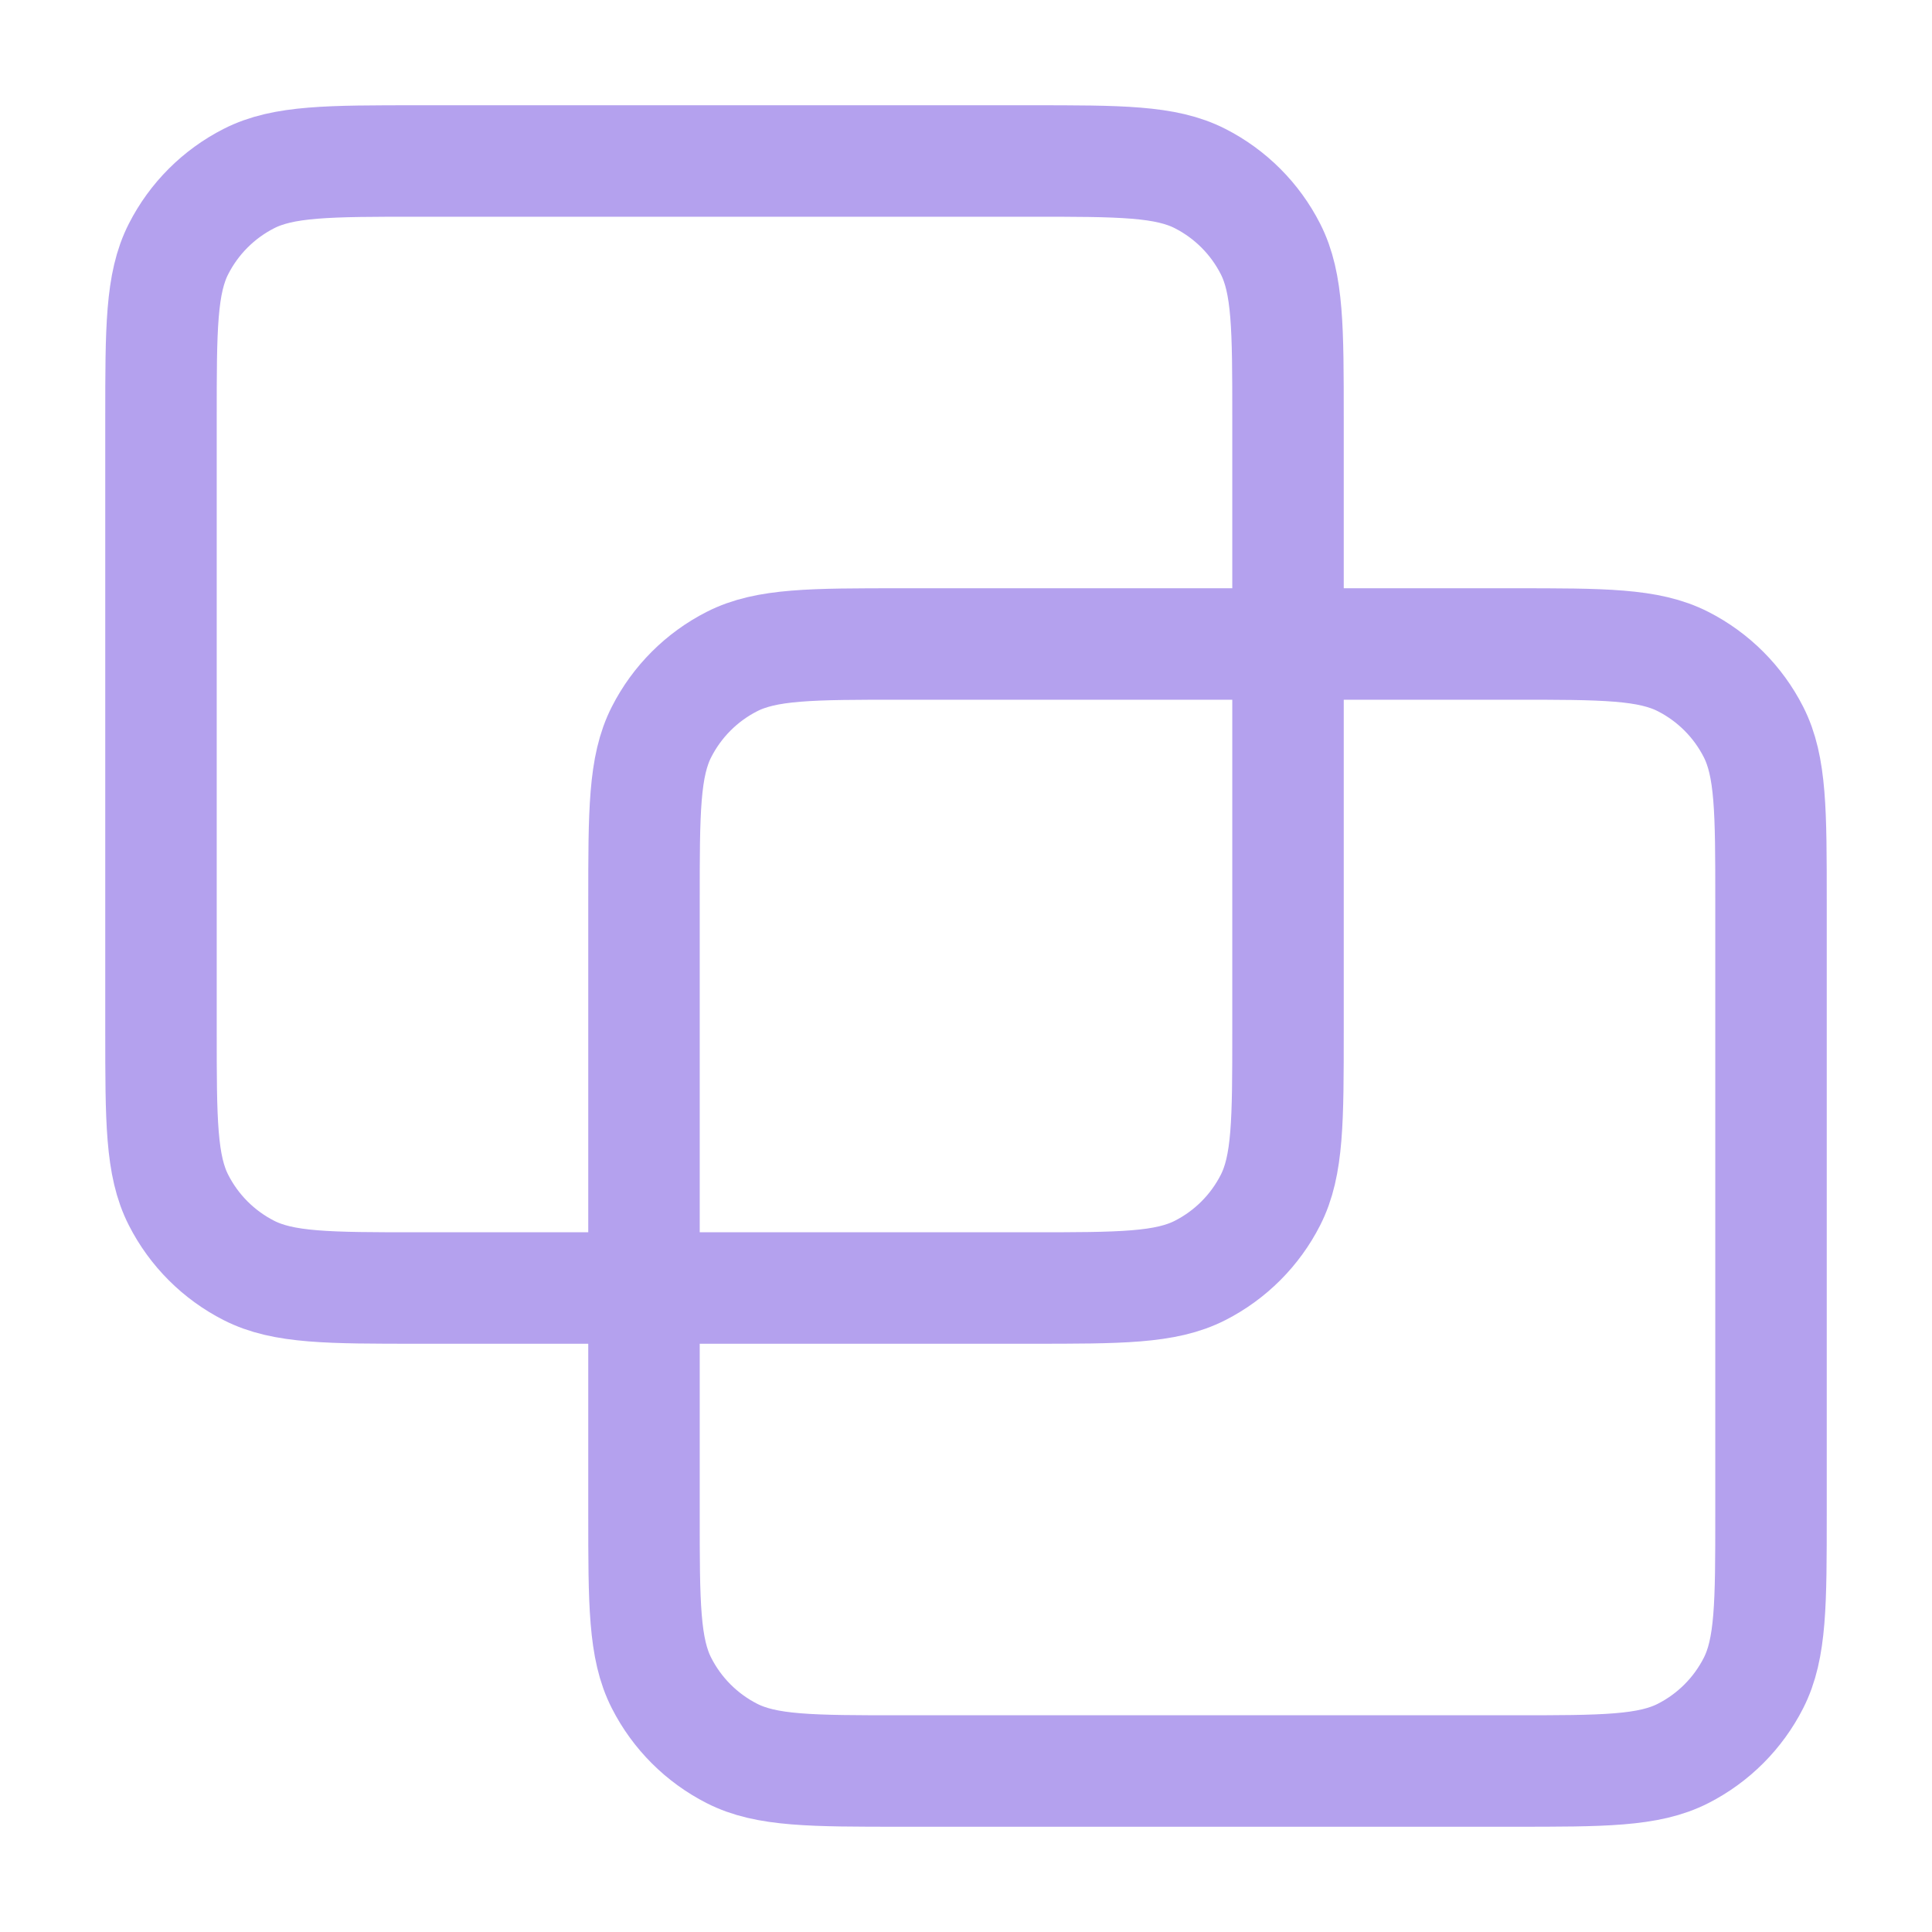
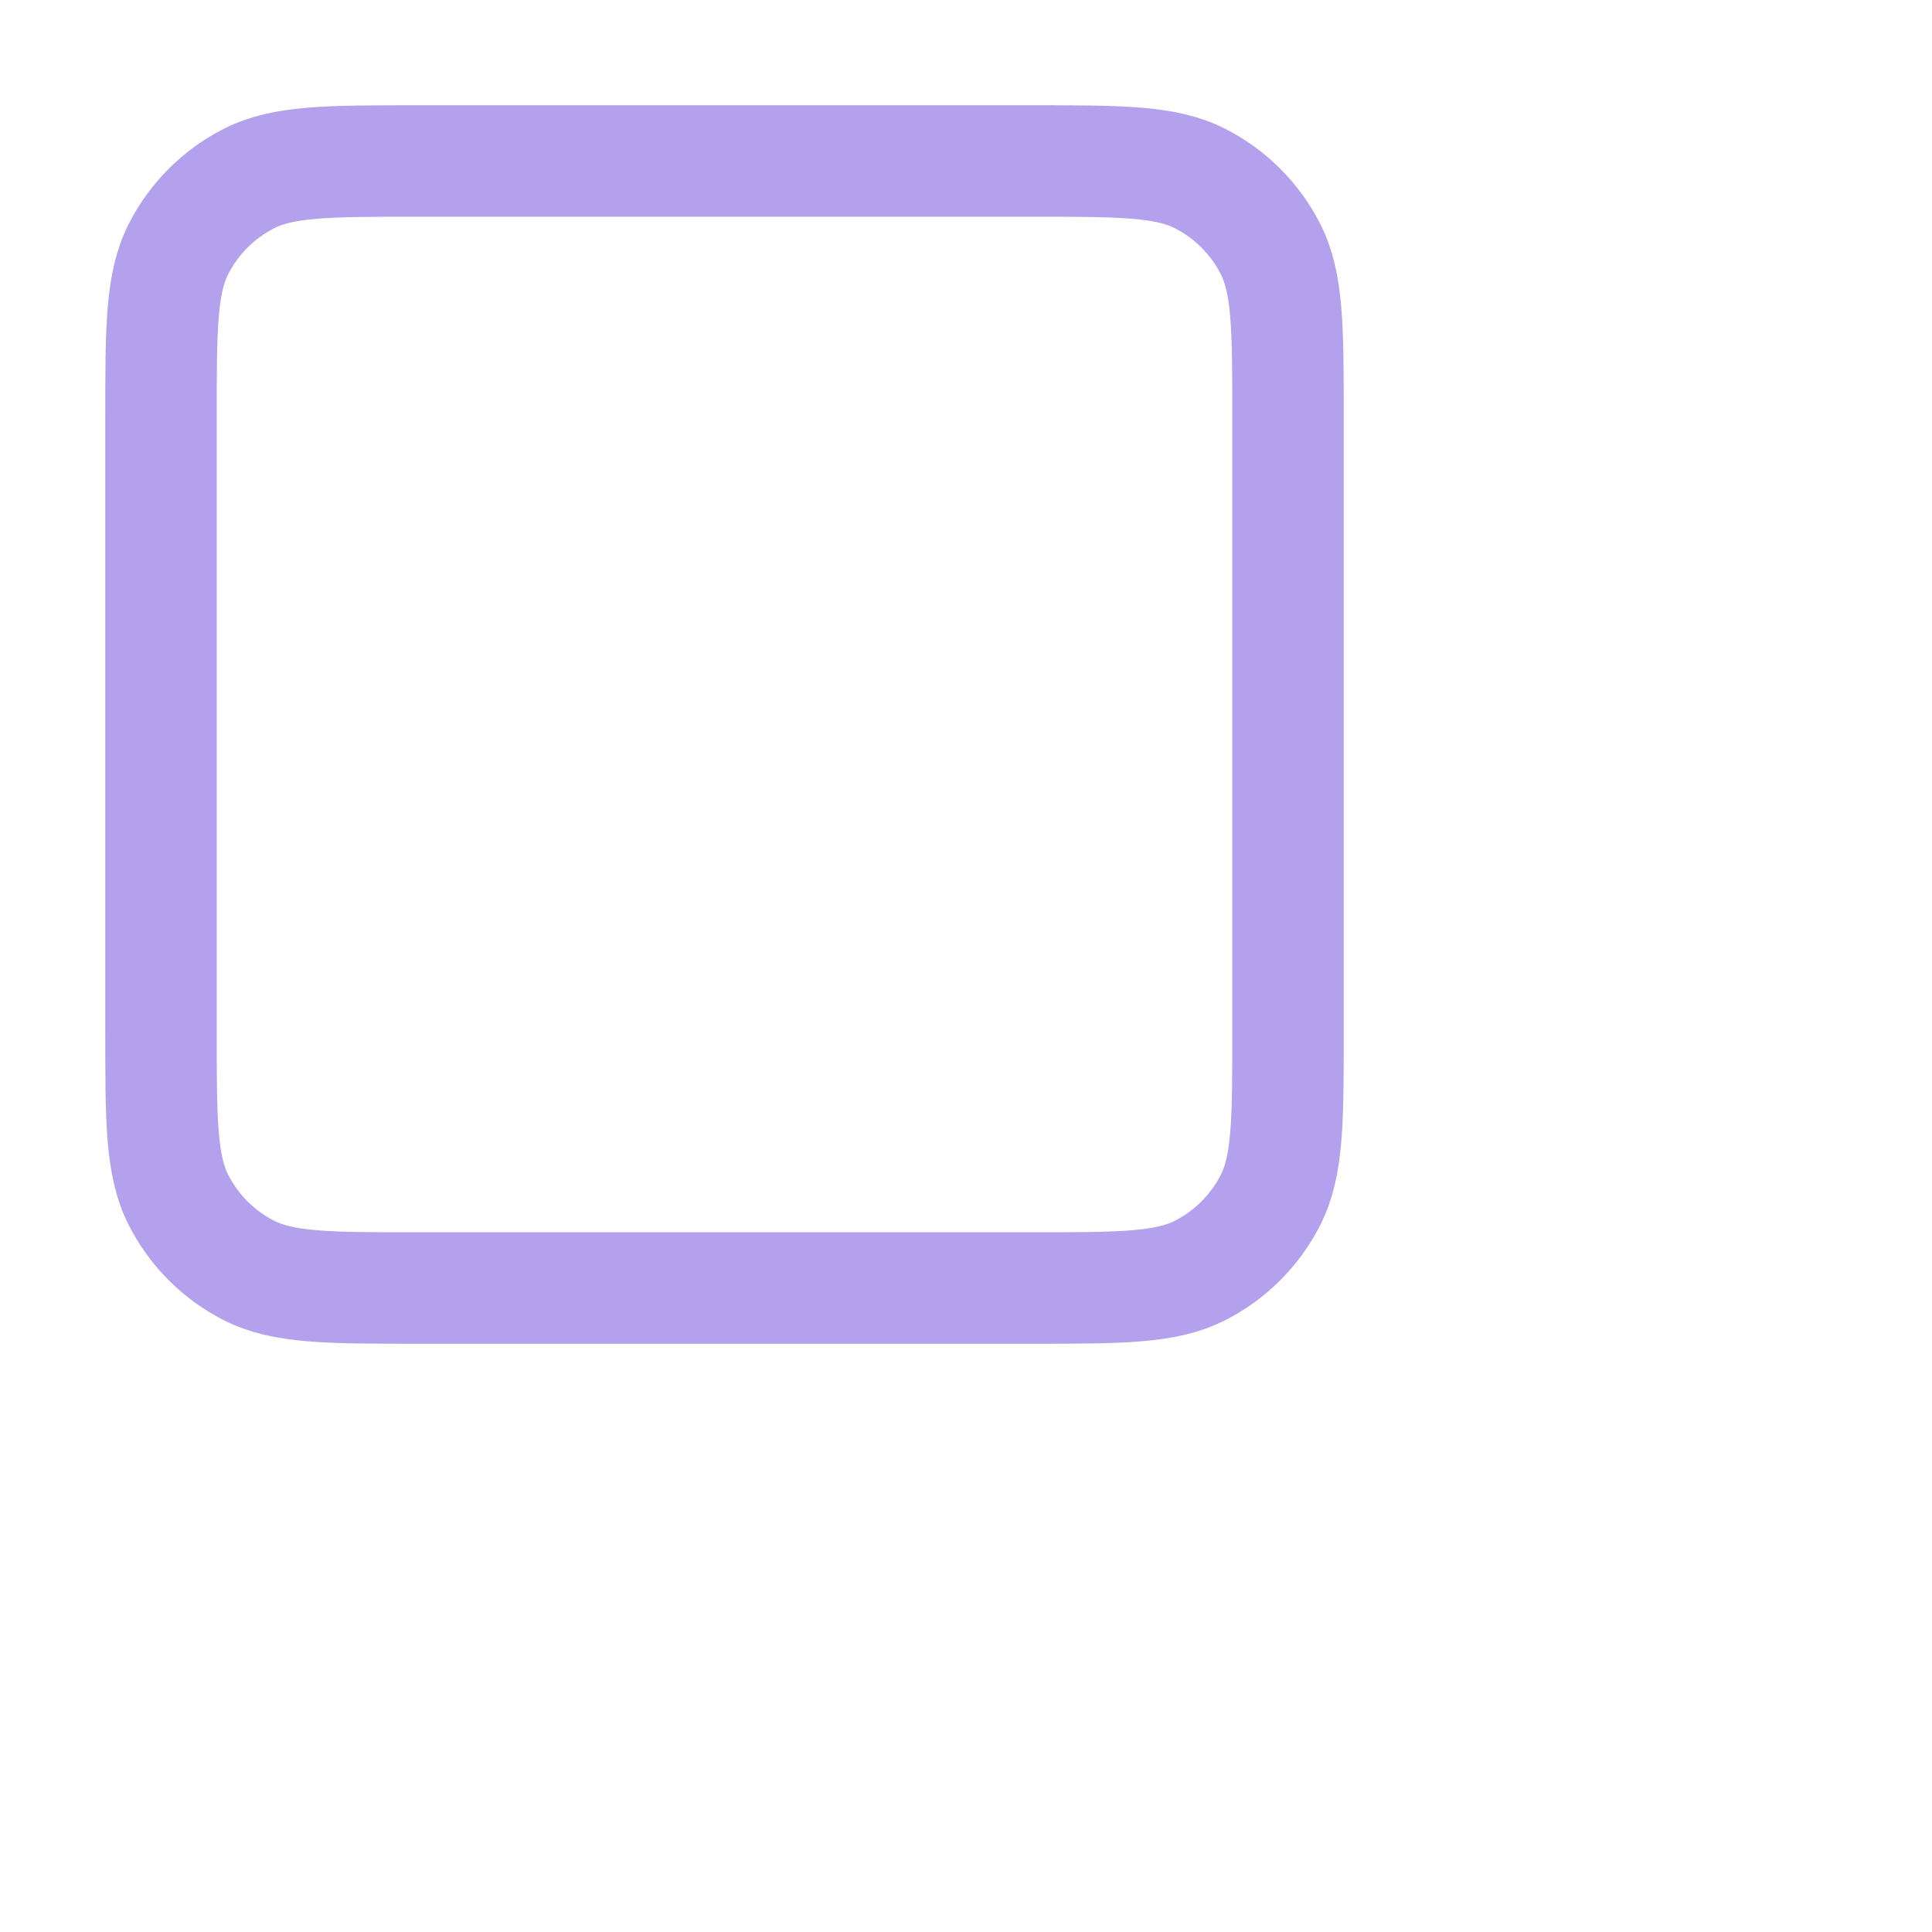
<svg xmlns="http://www.w3.org/2000/svg" width="52" height="52" viewBox="0 0 52 52" fill="none">
  <path d="M4.333 11.267C4.333 8.84 4.333 7.626 4.806 6.699C5.221 5.884 5.884 5.221 6.699 4.806C7.626 4.333 8.84 4.333 11.267 4.333H27.733C30.16 4.333 31.374 4.333 32.301 4.806C33.116 5.221 33.779 5.884 34.194 6.699C34.667 7.626 34.667 8.84 34.667 11.267V27.733C34.667 30.16 34.667 31.374 34.194 32.301C33.779 33.116 33.116 33.779 32.301 34.194C31.374 34.667 30.16 34.667 27.733 34.667H11.267C8.84 34.667 7.626 34.667 6.699 34.194C5.884 33.779 5.221 33.116 4.806 32.301C4.333 31.374 4.333 30.16 4.333 27.733V11.267Z" stroke="#B4A1EE" stroke-width="3" stroke-linecap="round" stroke-linejoin="round" />
-   <path d="M17.333 24.267C17.333 21.84 17.333 20.626 17.806 19.699C18.221 18.884 18.884 18.221 19.699 17.806C20.626 17.333 21.84 17.333 24.267 17.333H40.733C43.16 17.333 44.374 17.333 45.301 17.806C46.116 18.221 46.779 18.884 47.194 19.699C47.667 20.626 47.667 21.84 47.667 24.267V40.733C47.667 43.16 47.667 44.374 47.194 45.301C46.779 46.116 46.116 46.779 45.301 47.194C44.374 47.667 43.16 47.667 40.733 47.667H24.267C21.84 47.667 20.626 47.667 19.699 47.194C18.884 46.779 18.221 46.116 17.806 45.301C17.333 44.374 17.333 43.16 17.333 40.733V24.267Z" stroke="#B4A1EE" stroke-width="3" stroke-linecap="round" stroke-linejoin="round" />
</svg>